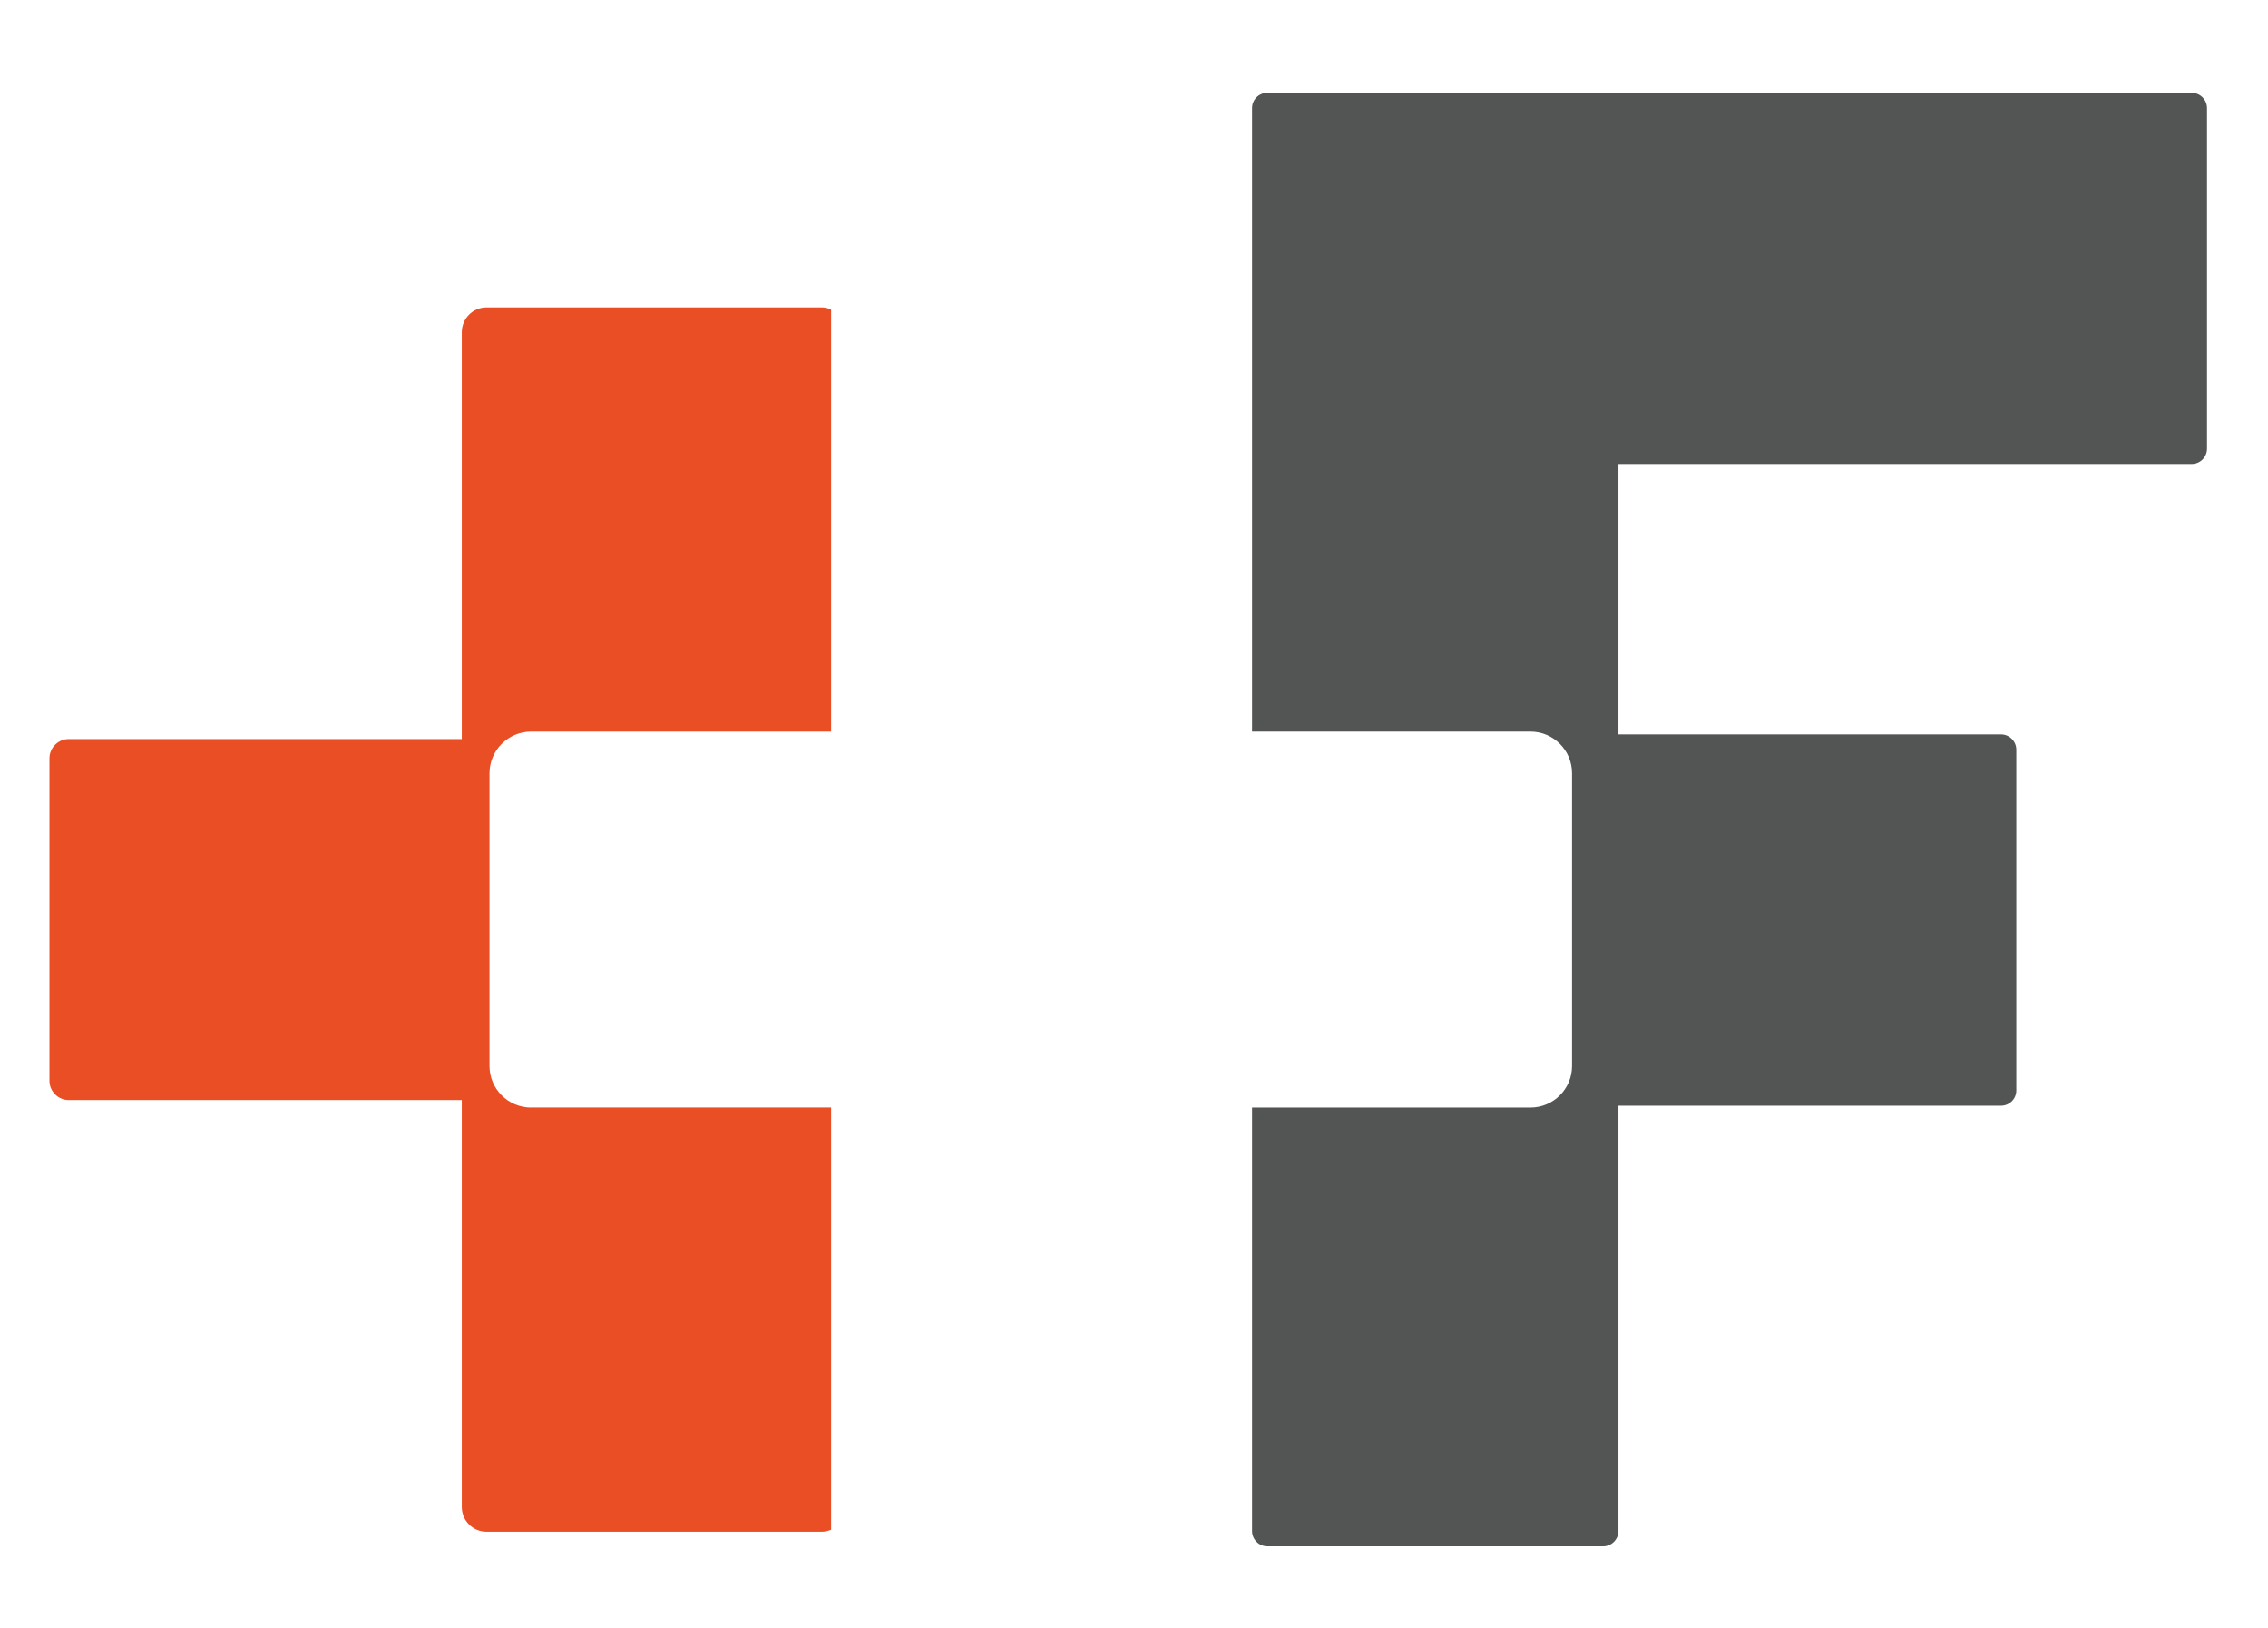
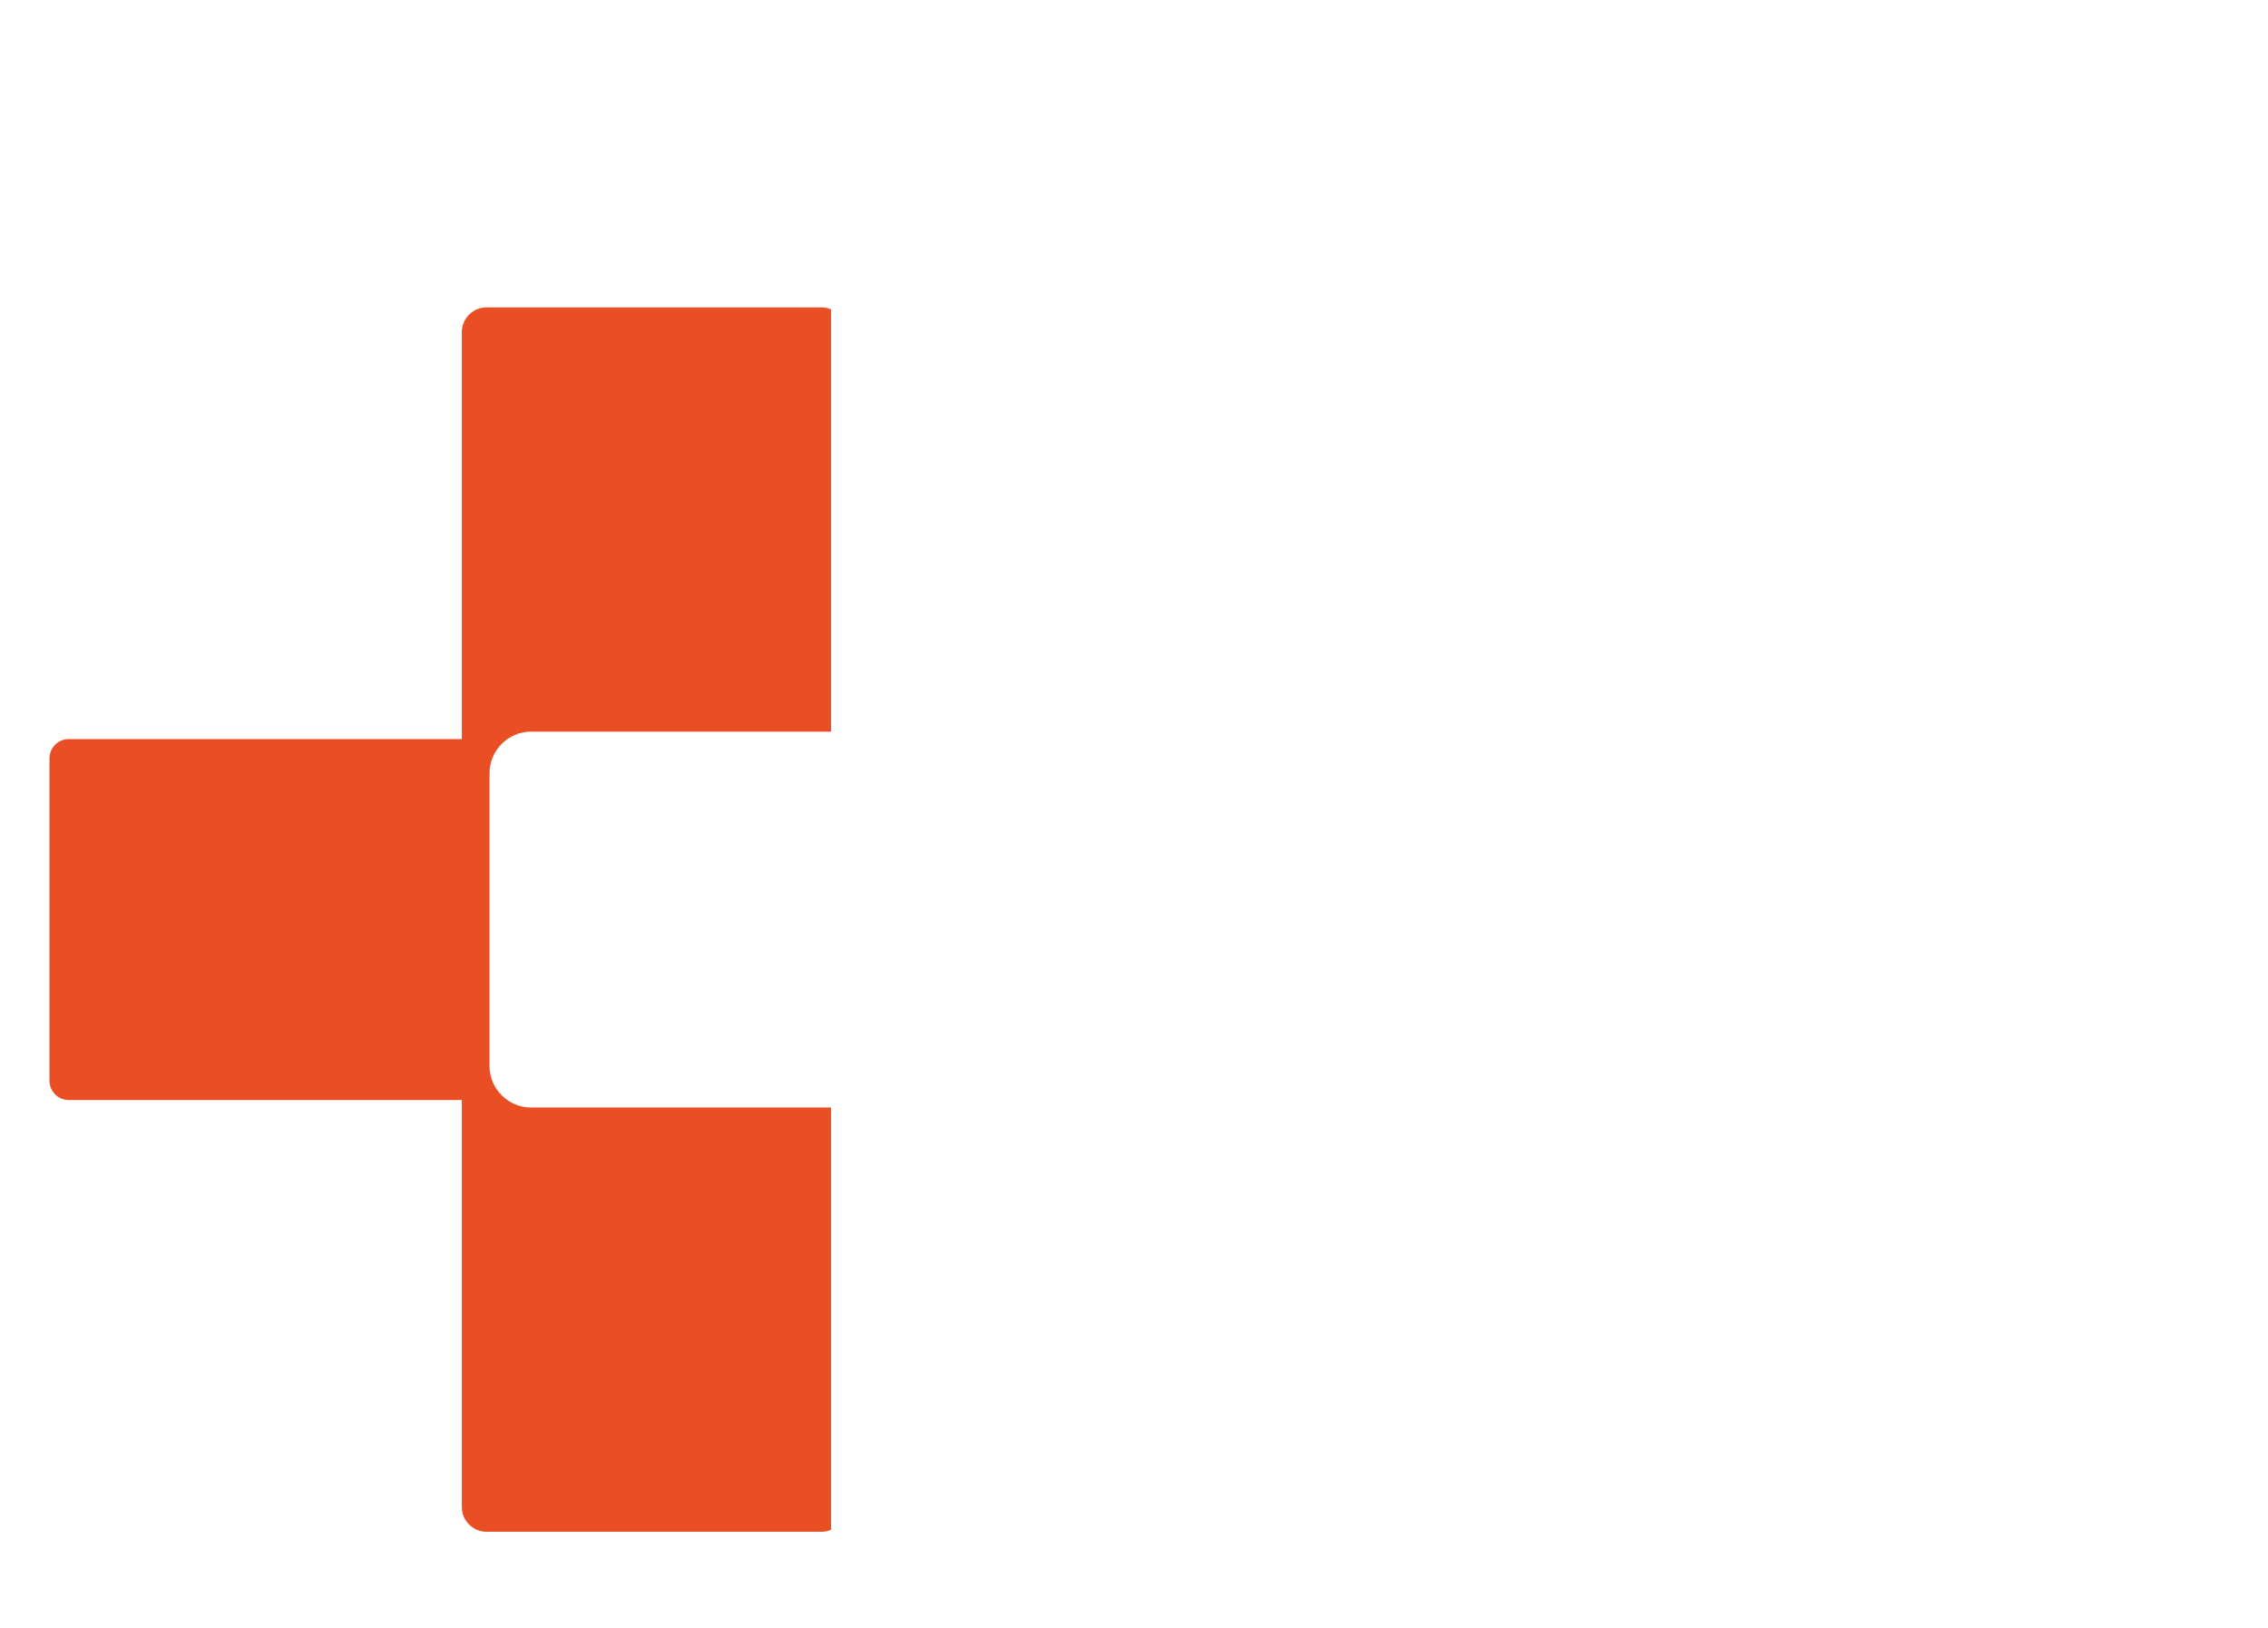
<svg xmlns="http://www.w3.org/2000/svg" width="100%" height="100%" viewBox="0 0 163 117" version="1.1" xml:space="preserve" style="fill-rule:evenodd;clip-rule:evenodd;stroke-linejoin:round;stroke-miterlimit:2;">
  <g transform="matrix(4.382,0,0,4.382,-1901.1,-1512.54)">
    <g id="background">
      <g transform="matrix(0.934,0,0,0.934,470.842,370.398)">
        <g transform="matrix(35.059,0,0,35.059,0,0)">
-           <path d="M0.765,0L0.571,0L0.52,-0.147L0.251,-0.147L0.201,0L0.012,0L0.28,-0.727L0.496,-0.727L0.765,0ZM0.475,-0.28L0.386,-0.541L0.296,-0.28L0.475,-0.28Z" style="fill:rgb(233,78,36);fill-rule:nonzero;" />
-         </g>
+           </g>
      </g>
      <g transform="matrix(0.918,0,0,0.918,91.135,29.434)">
-         <path d="M412.477,345.598L395.963,345.598C395.812,345.598 395.69,345.721 395.69,345.871L395.69,357.008L400.664,357.008C401.074,357.008 401.407,357.341 401.407,357.753L401.407,362.978C401.407,363.389 401.074,363.722 400.664,363.722L395.69,363.722L395.69,371.285C395.69,371.435 395.812,371.559 395.963,371.559L401.962,371.559C402.113,371.559 402.236,371.435 402.236,371.285L402.236,363.689L409.071,363.689C409.223,363.689 409.344,363.566 409.344,363.416L409.344,357.332C409.344,357.182 409.222,357.058 409.071,357.058L402.236,357.058L402.236,352.228L412.477,352.228C412.628,352.228 412.751,352.106 412.751,351.955L412.751,345.872C412.751,345.721 412.628,345.598 412.477,345.598Z" style="fill:rgb(83,85,85);fill-rule:nonzero;" />
        <path d="M382.81,363.722C382.399,363.722 382.066,363.389 382.066,362.978L382.066,357.753C382.066,357.342 382.399,357.008 382.81,357.008L388.169,357.008L388.169,349.467C388.115,349.444 388.055,349.43 387.993,349.43L382.015,349.43C381.769,349.43 381.571,349.629 381.571,349.874L381.571,357.141L374.548,357.141C374.359,357.141 374.204,357.296 374.204,357.486L374.204,363.243C374.204,363.432 374.358,363.588 374.548,363.588L381.571,363.588L381.571,370.856C381.571,371.101 381.769,371.299 382.015,371.299L387.993,371.299C388.055,371.299 388.115,371.286 388.169,371.263L388.169,363.721L382.81,363.721L382.81,363.722Z" style="fill:rgb(233,78,36);fill-rule:nonzero;" />
      </g>
    </g>
  </g>
</svg>